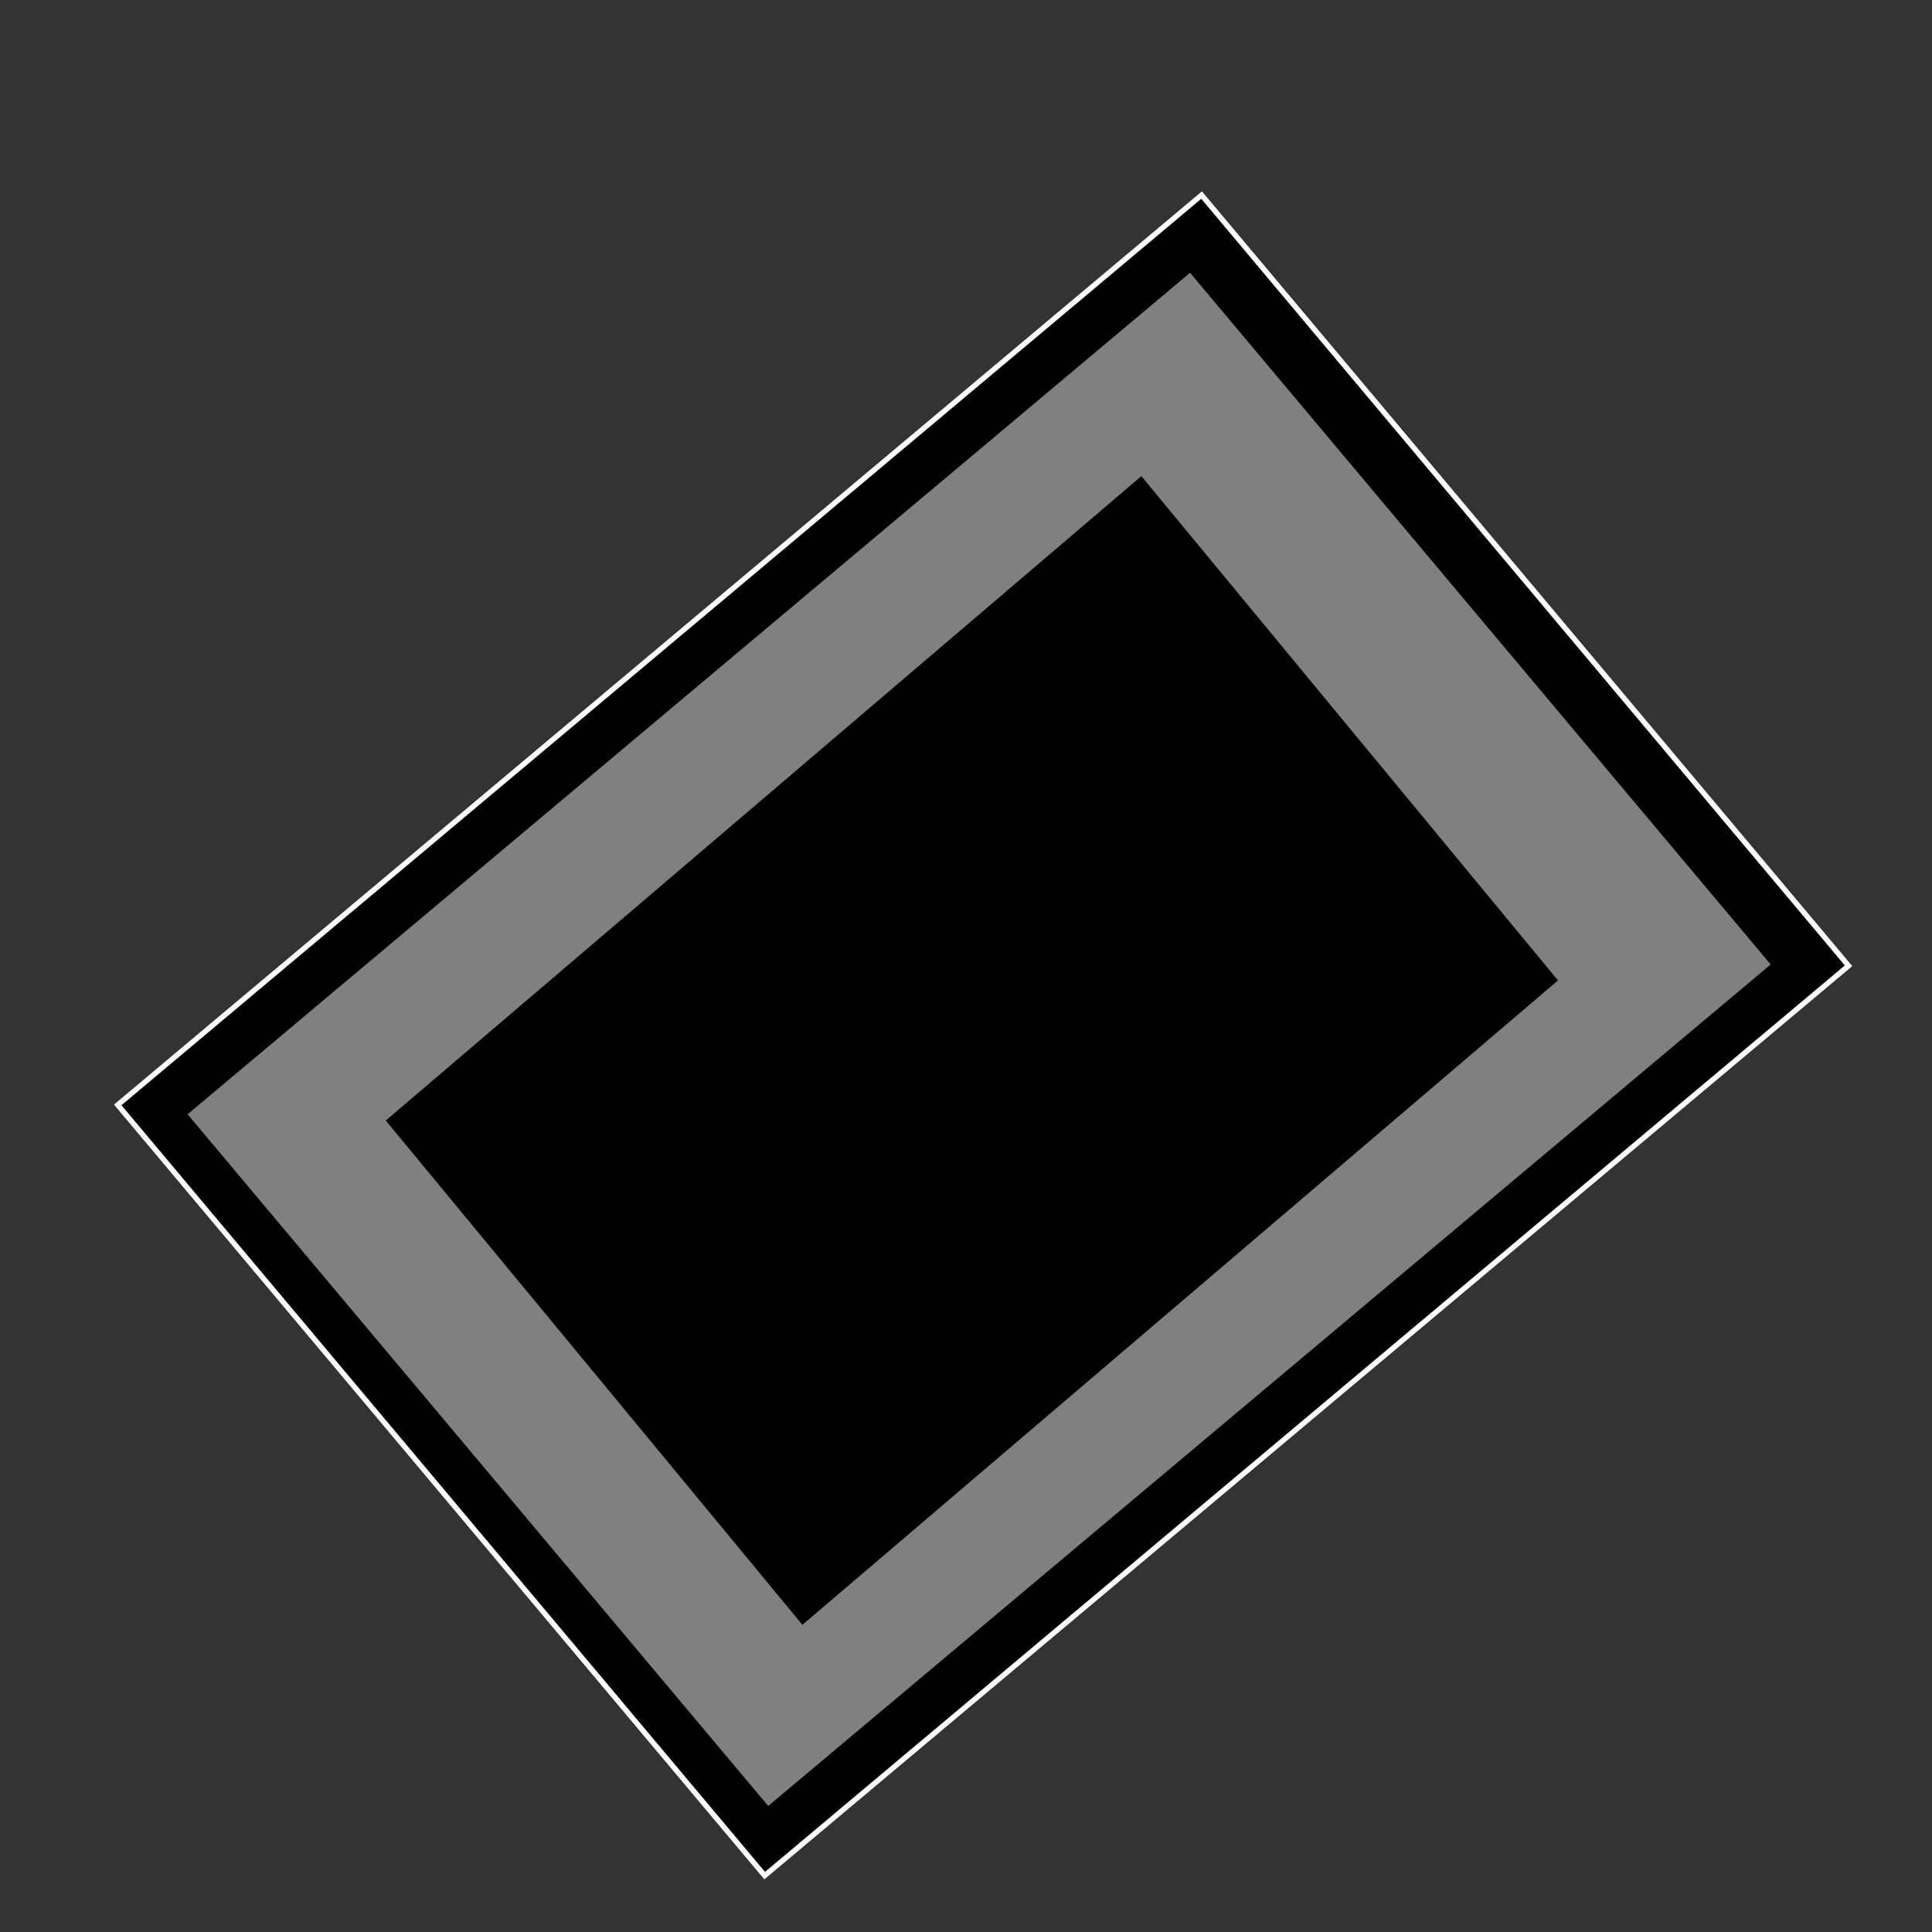
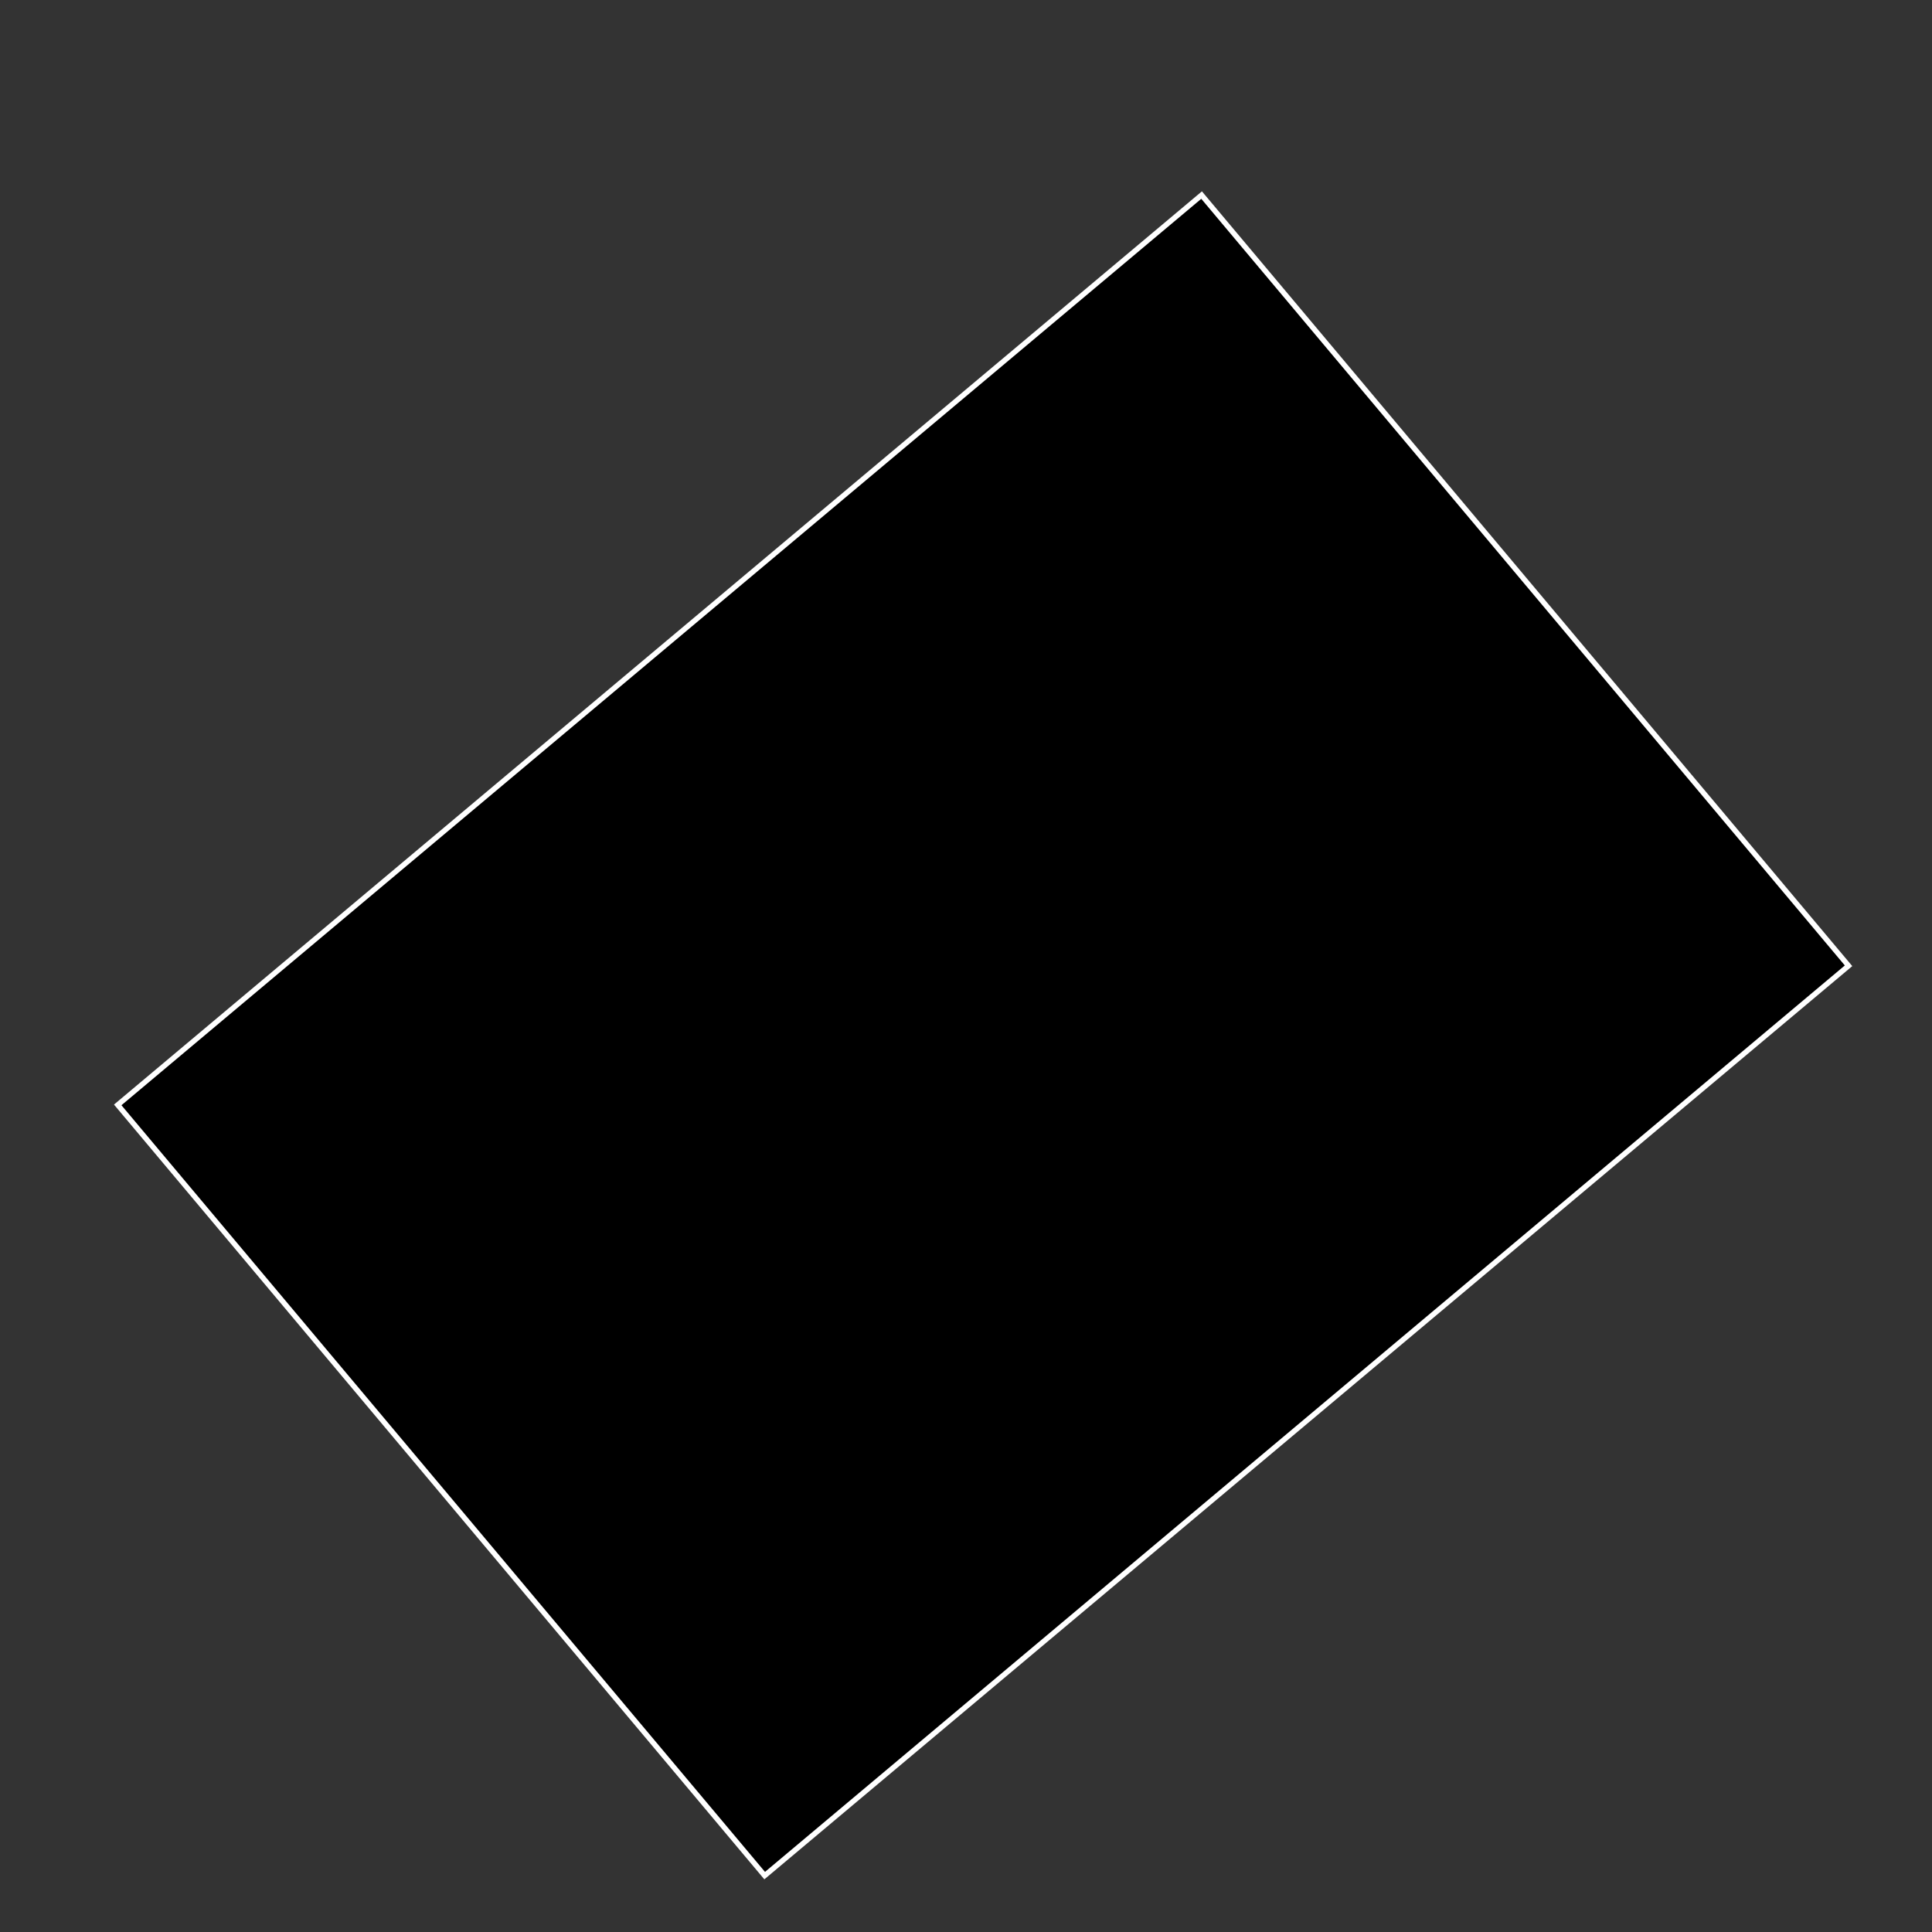
<svg xmlns="http://www.w3.org/2000/svg" xmlns:ns1="http://www.inkscape.org/namespaces/inkscape" xmlns:ns2="http://sodipodi.sourceforge.net/DTD/sodipodi-0.dtd" width="580" height="580" id="svg2" version="1.1" ns1:version="0.48.4 r9939" ns2:docname="garden_legend.svg">
  <rect width="100%" height="100%" fill="#333333" stroke="none" />
  <defs id="defs4" />
  <ns2:namedview id="base" pagecolor="#ffffff" bordercolor="#666666" borderopacity="1.0" ns1:pageopacity="0.0" ns1:pageshadow="2" ns1:zoom="0.98994949" ns1:cx="315.74973" ns1:cy="255.28677" ns1:document-units="px" ns1:current-layer="layer1" showgrid="false" ns1:window-width="1104" ns1:window-height="703" ns1:window-x="75" ns1:window-y="75" ns1:window-maximized="0" />
  <g ns1:label="Layer 1" ns1:groupmode="layer" id="layer1" transform="translate(0,-472.362)">
    <rect style="fill:#000000;fill-opacity:1;stroke:#ffffff;stroke-width:1.589" id="rect2987" width="424.787" height="302.054" x="-489.841" y="638.505" transform="matrix(0.766,-0.643,0.643,0.766,0,0)" />
-     <rect style="fill:#808080;fill-opacity:1;stroke:none" id="rect2991" width="392.885" height="271.083" x="-475.588" y="654.147" transform="matrix(0.766,-0.643,0.643,0.766,0,0)" />
-     <rect style="fill:#000000;fill-opacity:1;stroke:none" id="rect3767" width="298.075" height="196.355" x="-425.825" y="690.521" transform="matrix(0.761,-0.649,0.637,0.771,0,0)" />
  </g>
</svg>